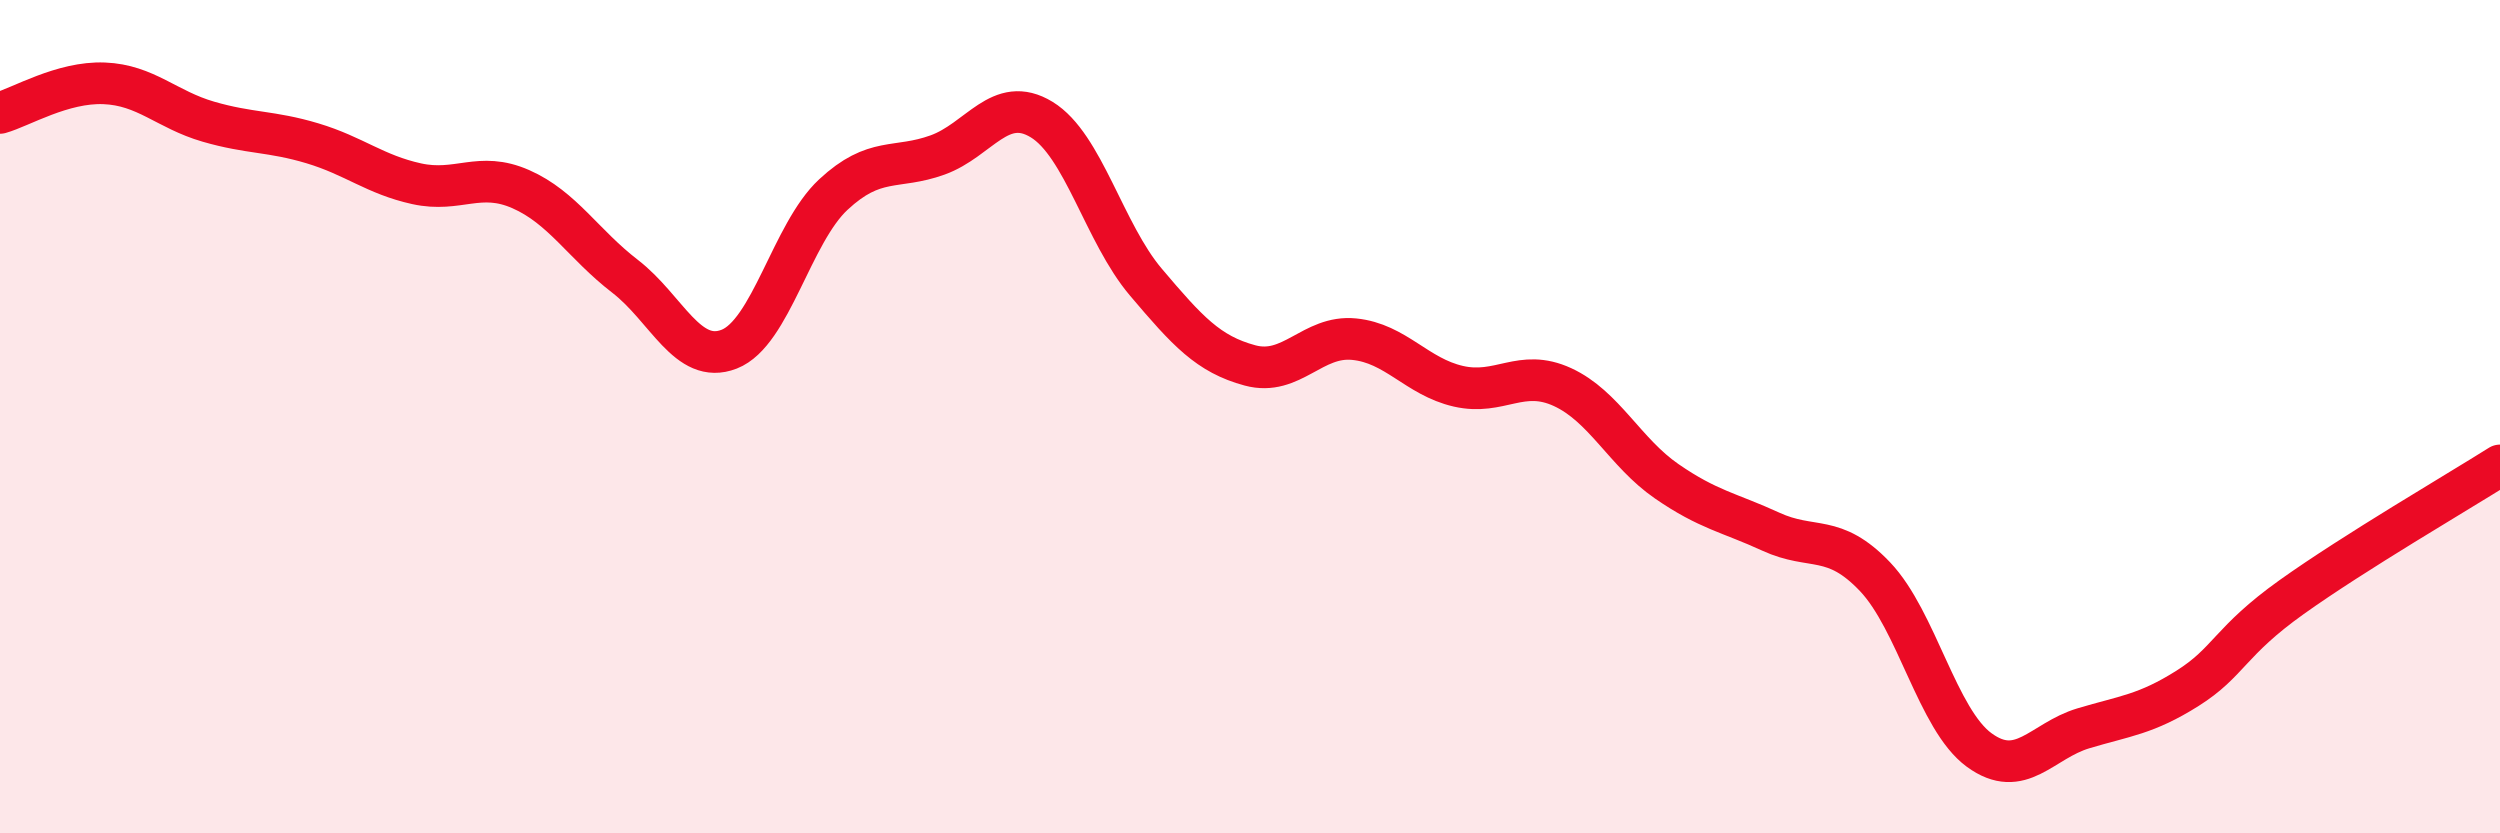
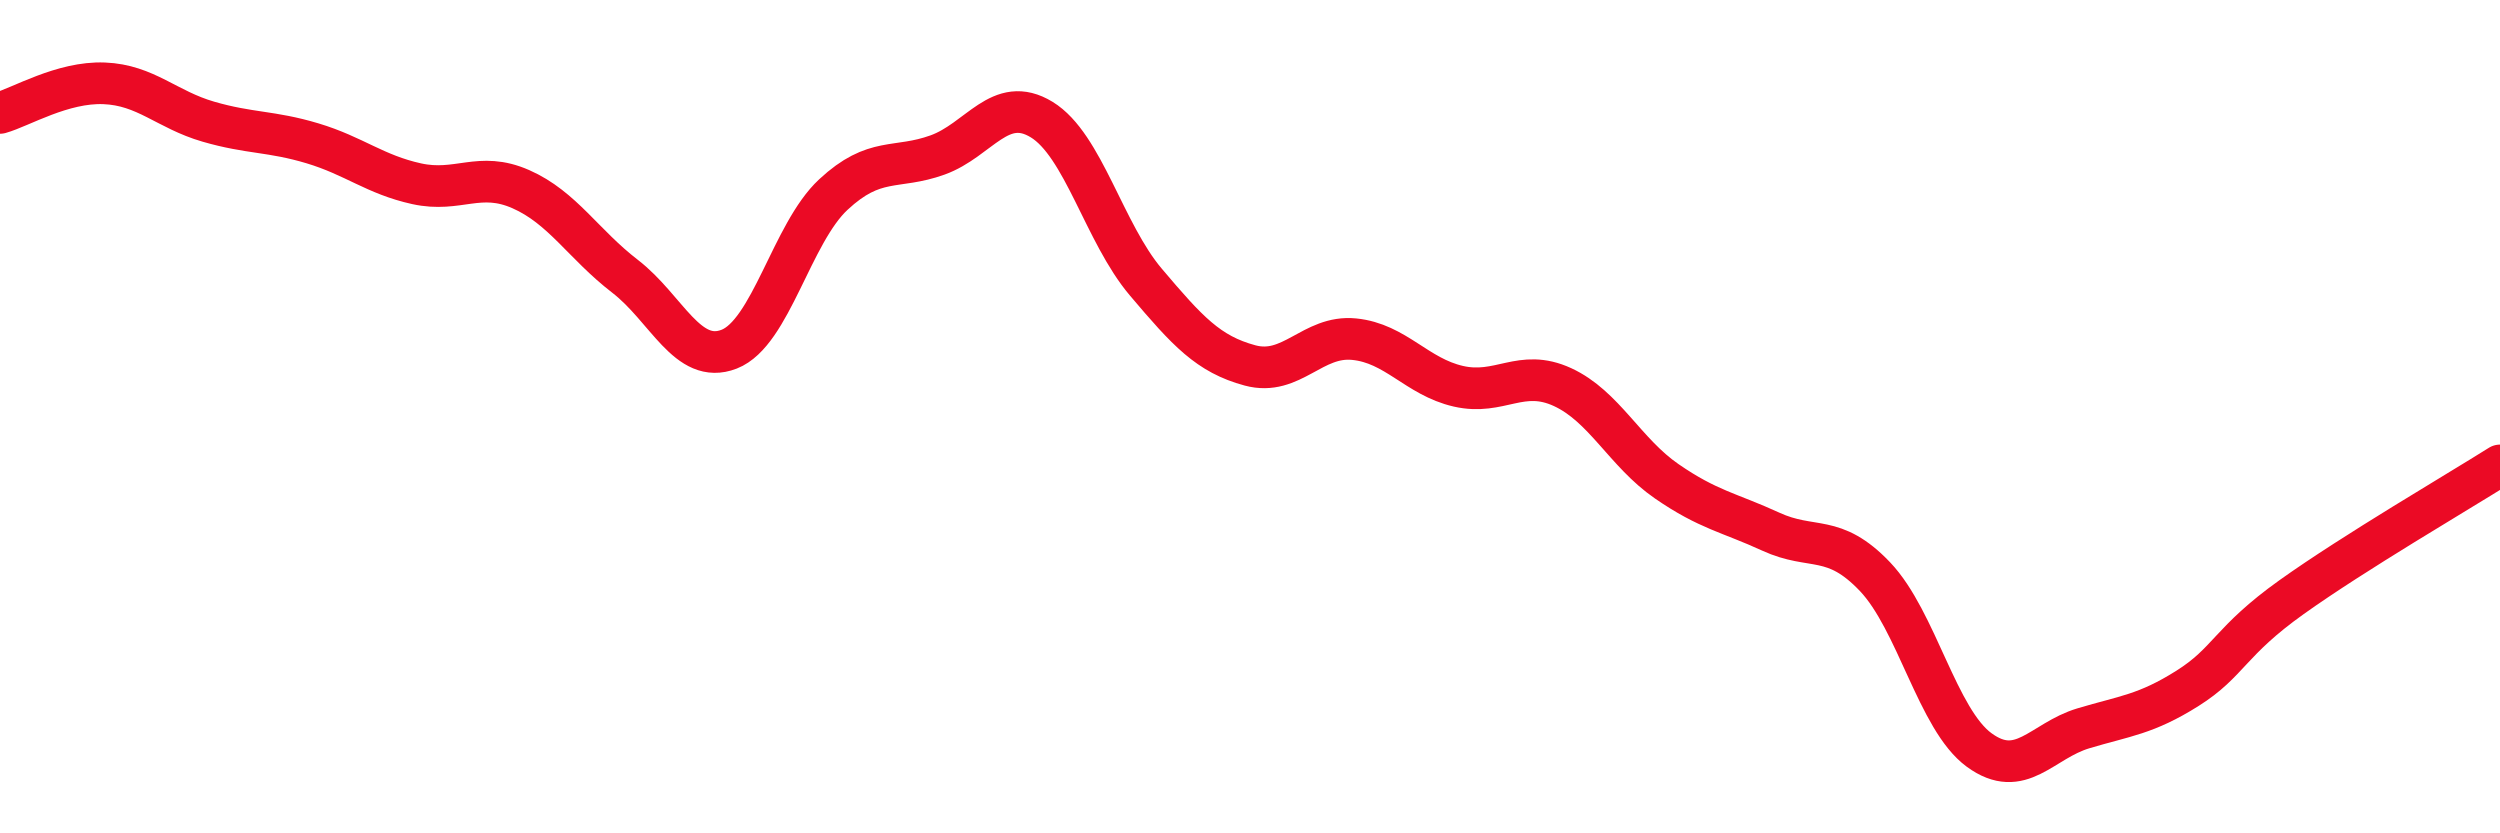
<svg xmlns="http://www.w3.org/2000/svg" width="60" height="20" viewBox="0 0 60 20">
-   <path d="M 0,2.71 C 0.5,2.57 1.5,1.96 2.5,2 C 3.5,2.04 4,2.63 5,2.92 C 6,3.21 6.5,3.14 7.5,3.44 C 8.5,3.74 9,4.19 10,4.41 C 11,4.63 11.5,4.1 12.5,4.54 C 13.5,4.98 14,5.86 15,6.63 C 16,7.4 16.5,8.77 17.5,8.38 C 18.5,7.99 19,5.6 20,4.67 C 21,3.74 21.5,4.08 22.5,3.72 C 23.5,3.36 24,2.26 25,2.87 C 26,3.48 26.5,5.59 27.5,6.77 C 28.5,7.95 29,8.5 30,8.77 C 31,9.04 31.5,8.04 32.5,8.14 C 33.5,8.24 34,9.04 35,9.27 C 36,9.5 36.5,8.83 37.5,9.29 C 38.5,9.75 39,10.86 40,11.55 C 41,12.24 41.5,12.3 42.5,12.76 C 43.5,13.22 44,12.79 45,13.84 C 46,14.89 46.5,17.27 47.5,18 C 48.5,18.73 49,17.78 50,17.48 C 51,17.18 51.5,17.15 52.5,16.52 C 53.5,15.89 53.5,15.4 55,14.33 C 56.5,13.26 59,11.8 60,11.17L60 20L0 20Z" fill="#EB0A25" opacity="0.1" stroke-linecap="round" stroke-linejoin="round" />
  <path d="M 0,2.71 C 0.5,2.57 1.5,1.96 2.5,2 C 3.5,2.04 4,2.63 5,2.92 C 6,3.21 6.5,3.14 7.5,3.44 C 8.5,3.74 9,4.19 10,4.41 C 11,4.63 11.5,4.1 12.5,4.54 C 13.5,4.98 14,5.86 15,6.63 C 16,7.4 16.5,8.77 17.5,8.38 C 18.5,7.99 19,5.6 20,4.67 C 21,3.74 21.5,4.08 22.5,3.72 C 23.5,3.36 24,2.26 25,2.87 C 26,3.48 26.5,5.59 27.5,6.77 C 28.5,7.95 29,8.5 30,8.77 C 31,9.04 31.5,8.04 32.5,8.14 C 33.5,8.24 34,9.04 35,9.27 C 36,9.5 36.5,8.83 37.5,9.29 C 38.5,9.75 39,10.86 40,11.55 C 41,12.24 41.5,12.3 42.5,12.76 C 43.5,13.22 44,12.79 45,13.84 C 46,14.89 46.5,17.27 47.5,18 C 48.5,18.73 49,17.78 50,17.48 C 51,17.18 51.5,17.15 52.5,16.52 C 53.5,15.89 53.5,15.4 55,14.33 C 56.5,13.26 59,11.8 60,11.17" stroke="#EB0A25" stroke-width="1" fill="none" stroke-linecap="round" stroke-linejoin="round" />
</svg>